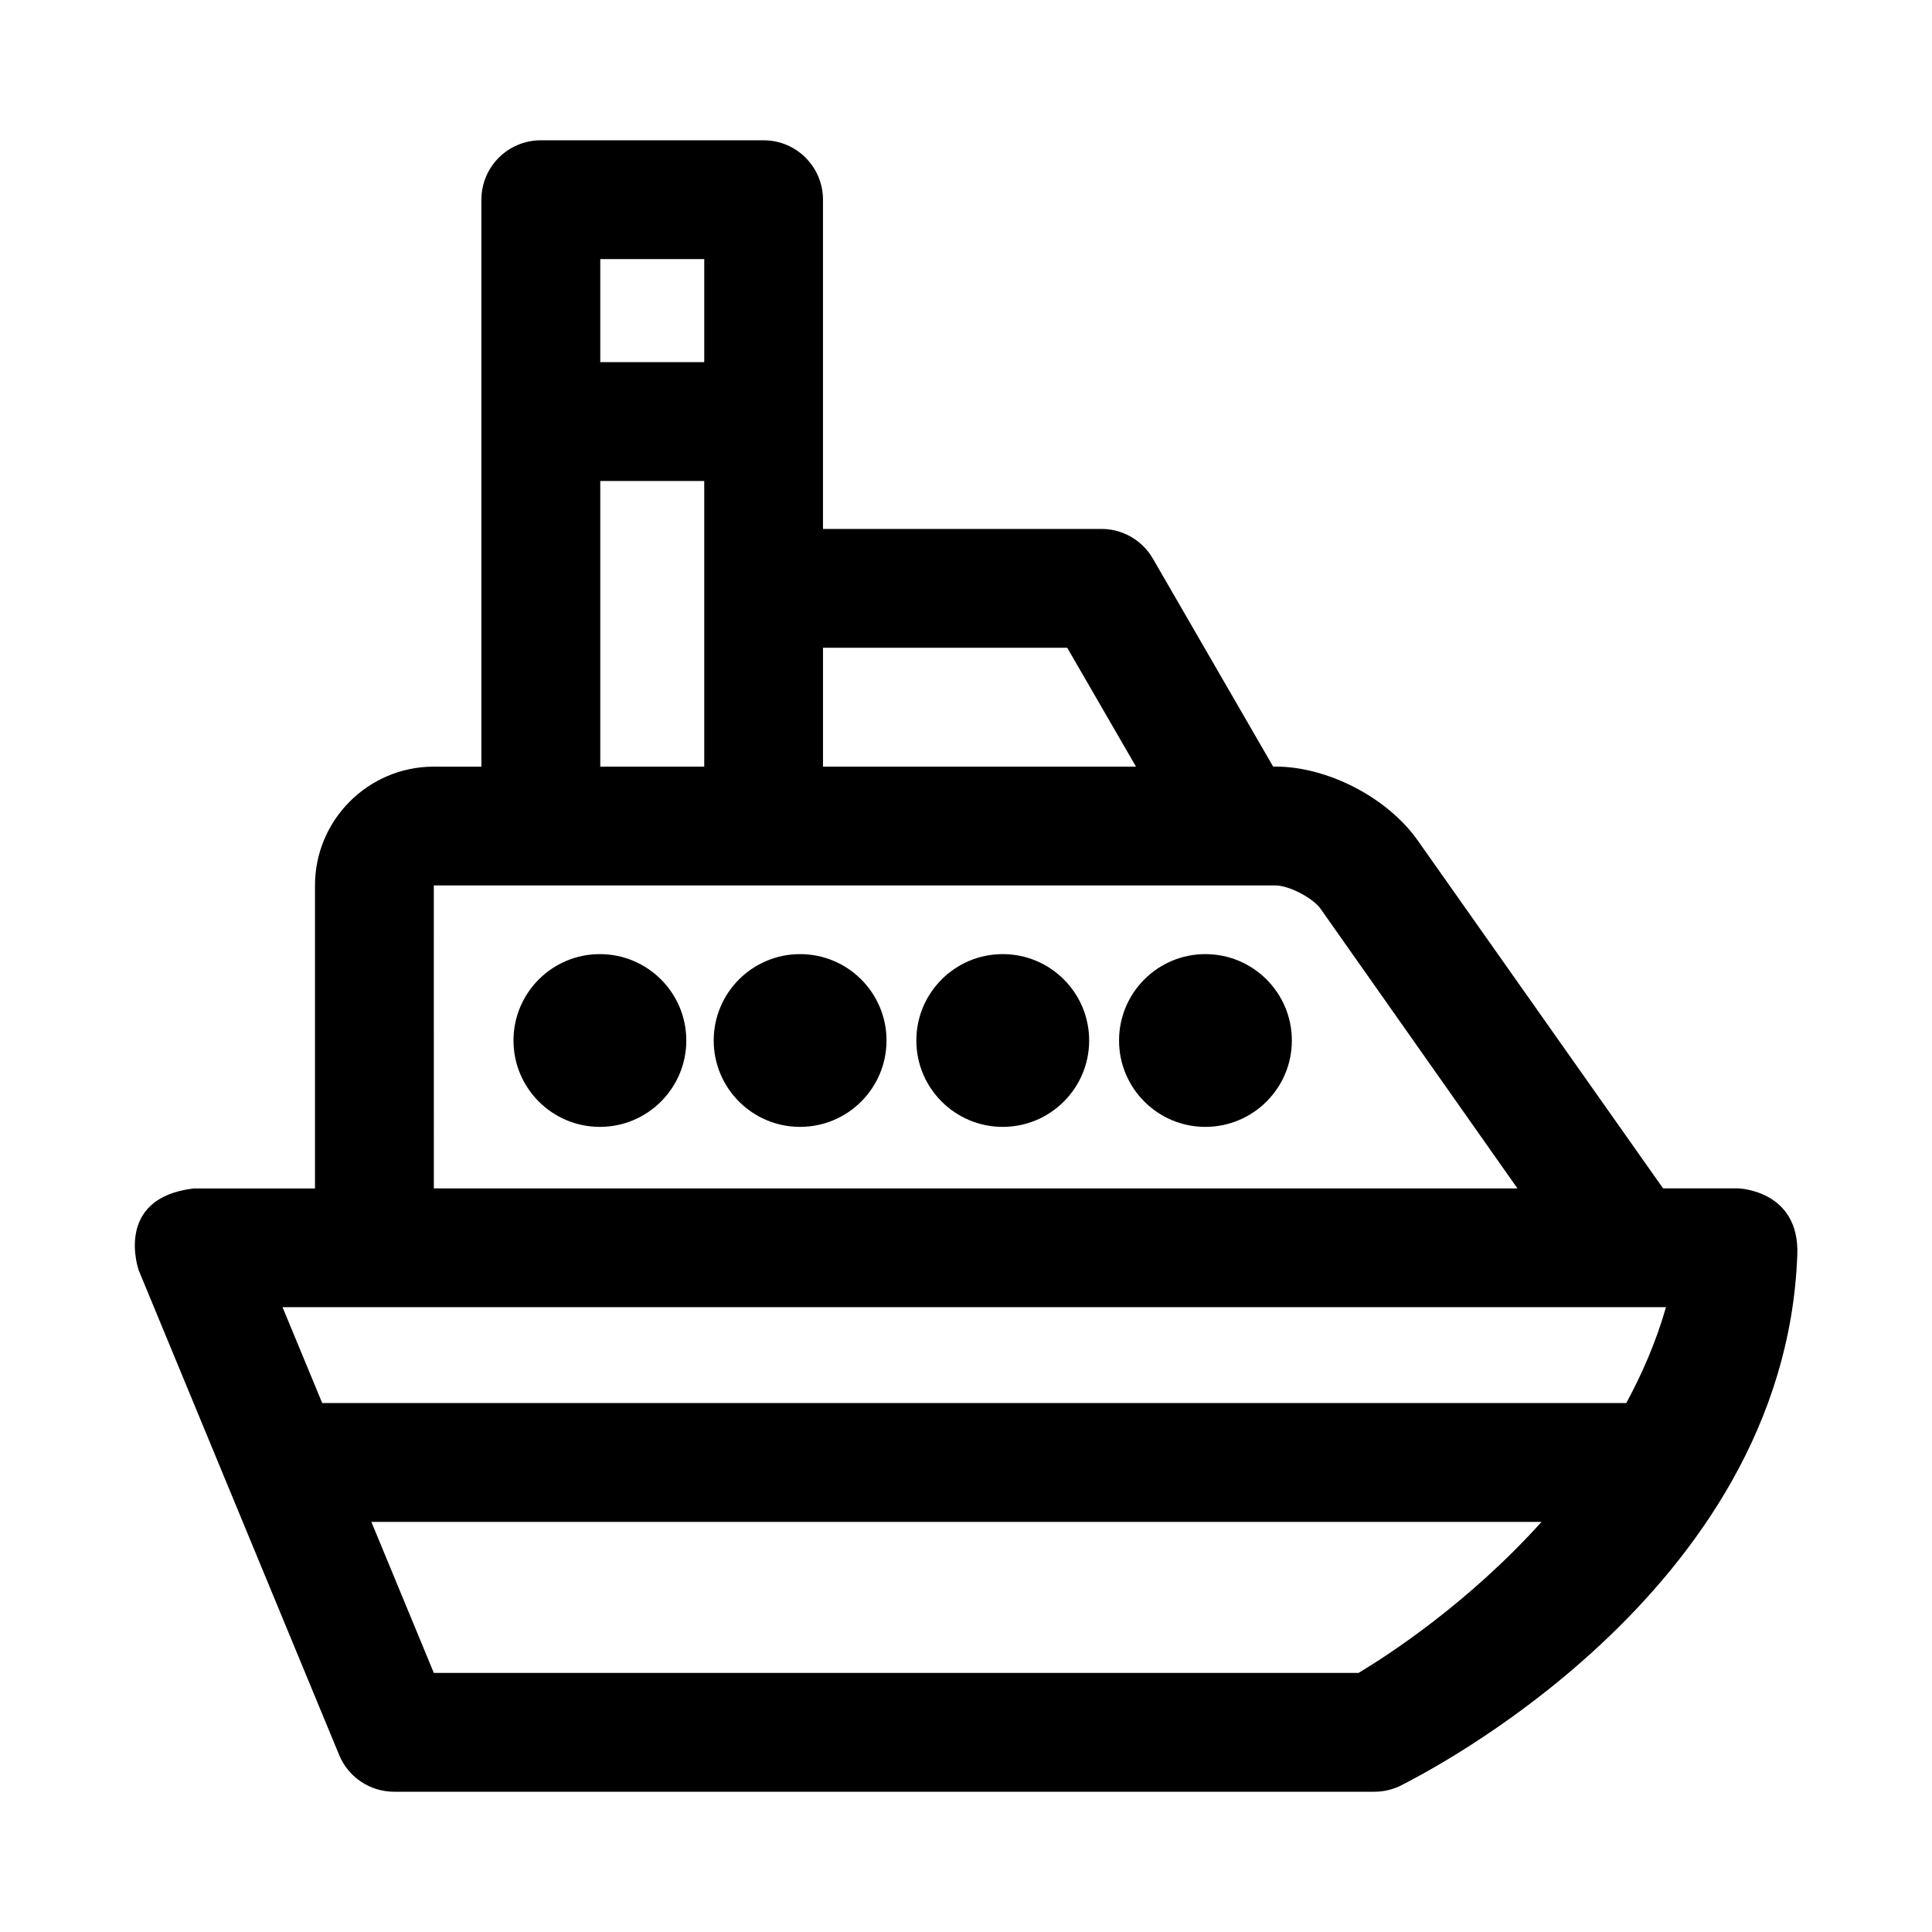
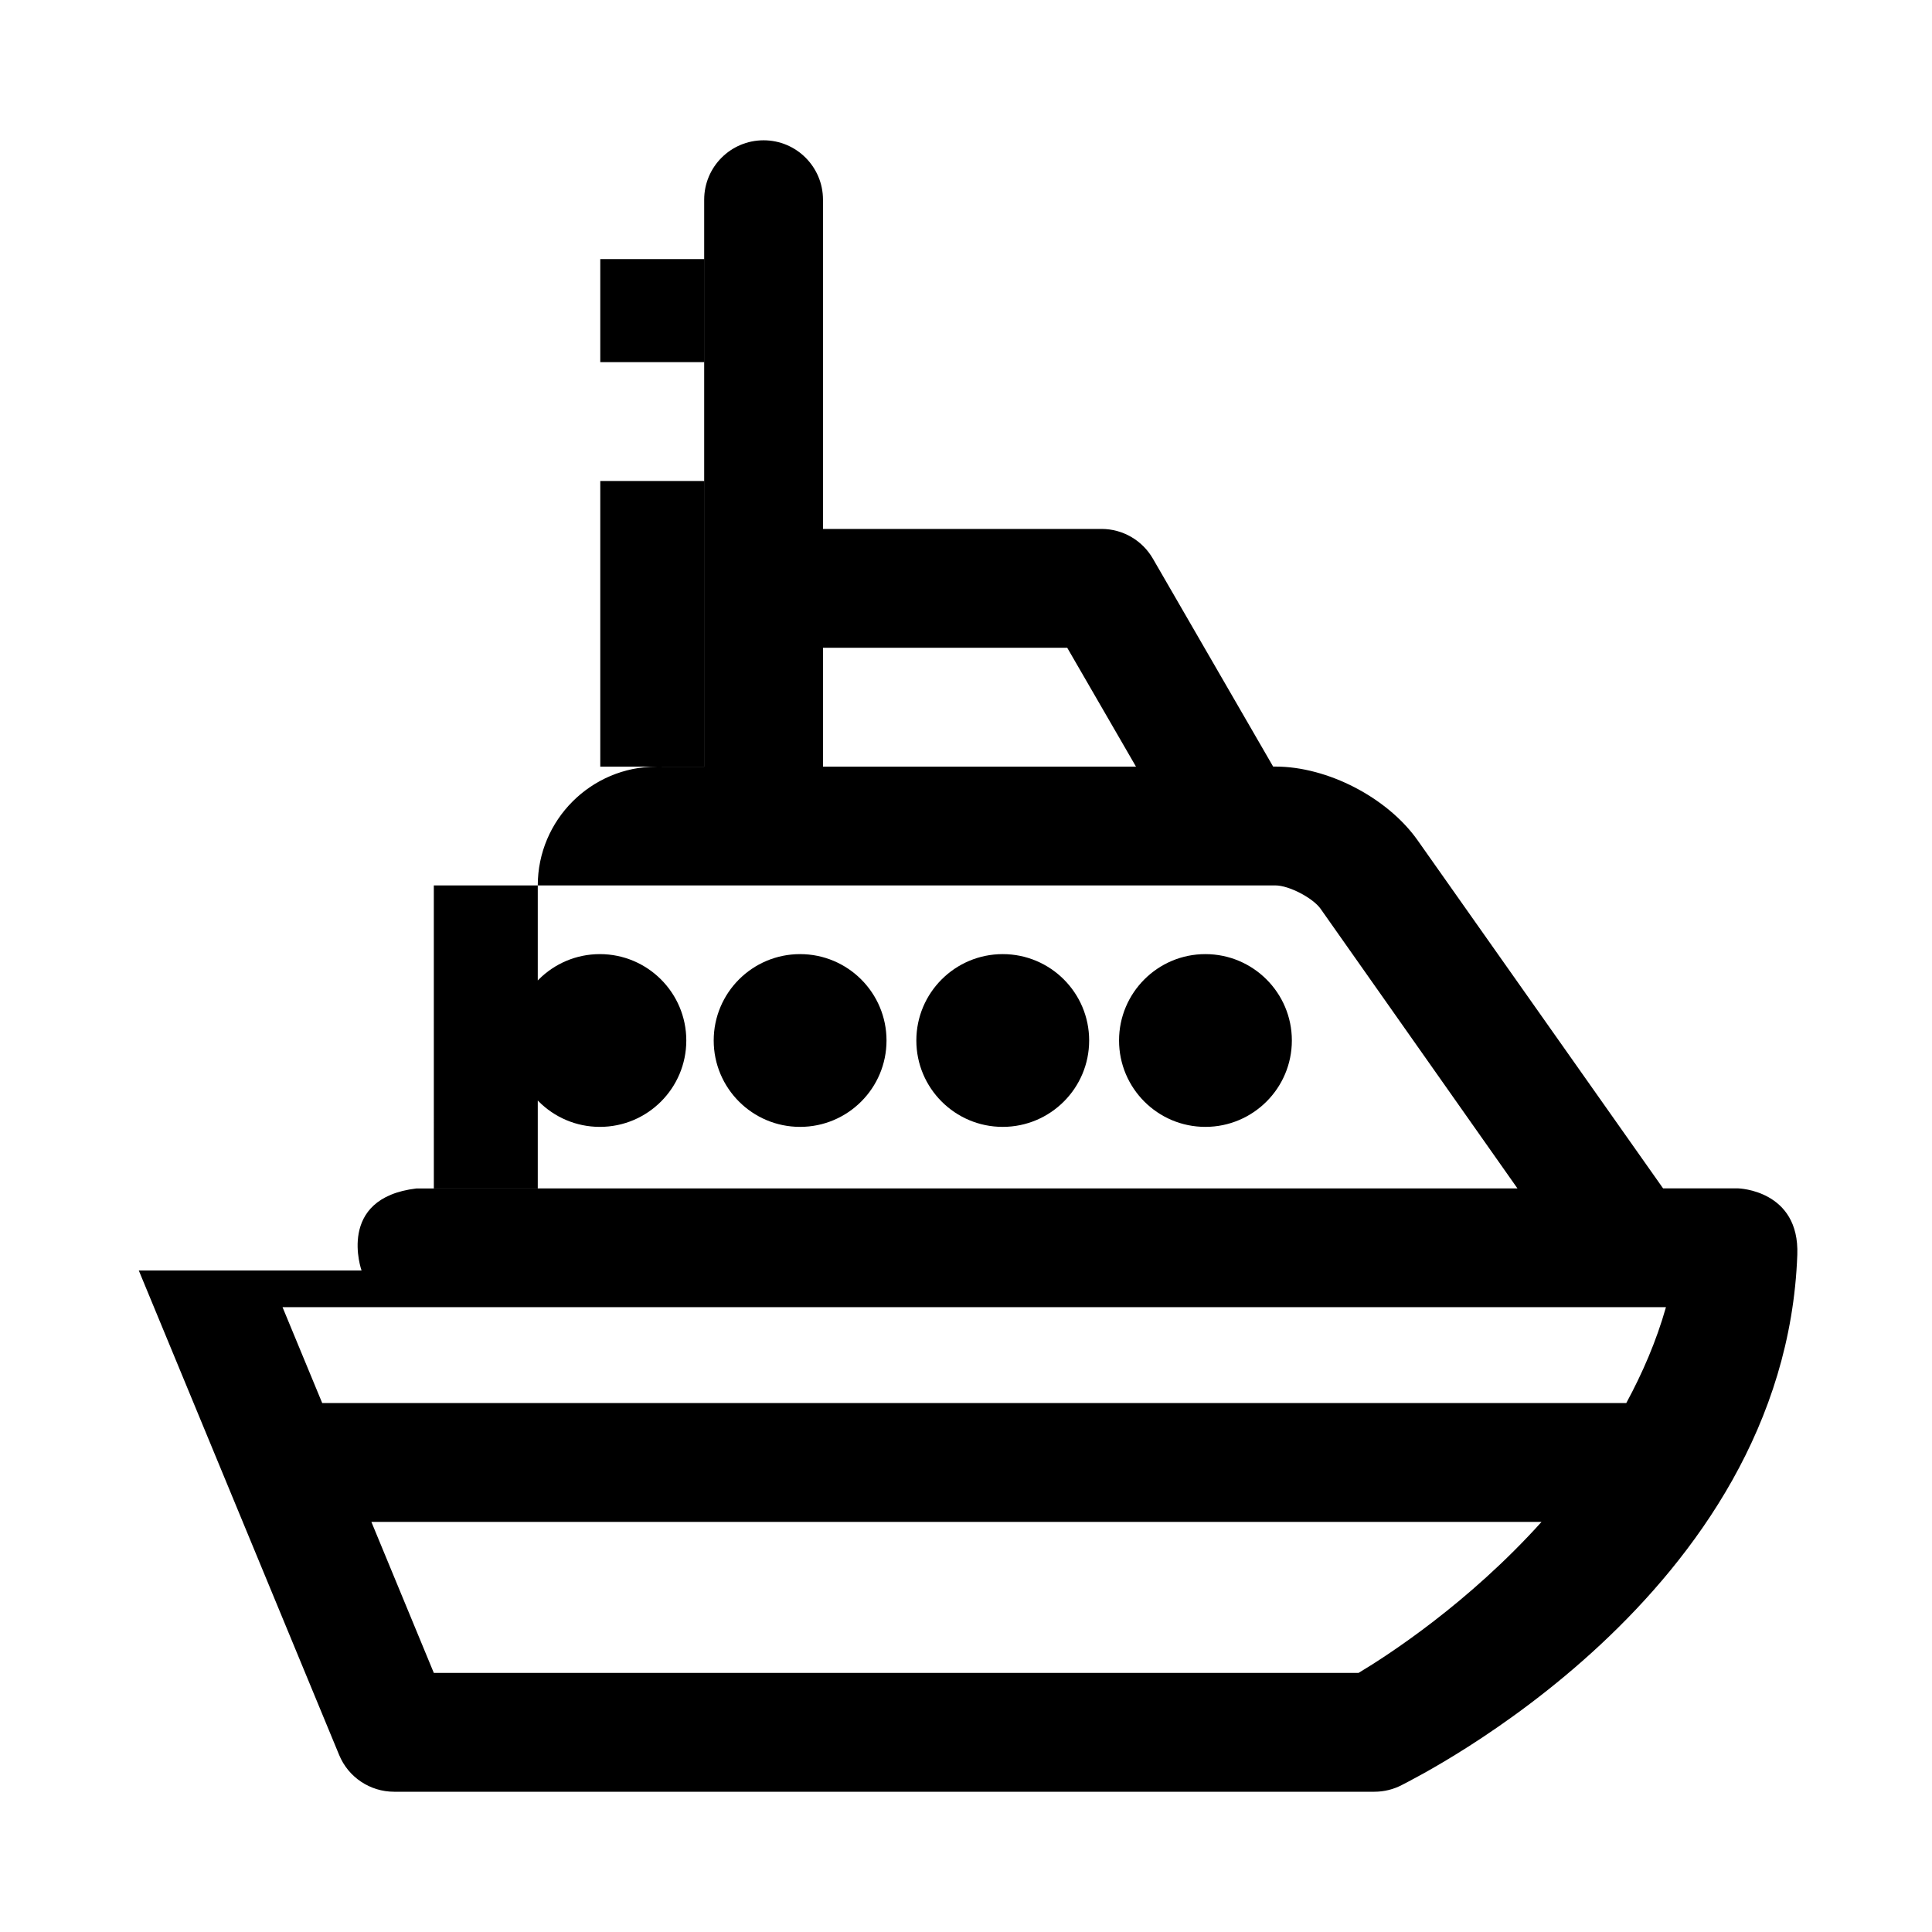
<svg xmlns="http://www.w3.org/2000/svg" fill="#000000" width="800px" height="800px" version="1.1" viewBox="144 144 512 512">
-   <path d="m180.78 480.69 53.105 128.41c2.426 5.887 8.188 9.73 14.547 9.73h259.81c2.566 0 5.102-0.629 7.383-1.844 3.824-2.031 101.38-50.238 104.68-140.45 0.629-17.16-15.633-17.602-15.633-17.602h-19.934l-65.055-92.246c-7.996-11.32-23.852-19.539-37.691-19.539h-0.598l-31.867-55.105c-2.816-4.863-7.996-7.871-13.617-7.871h-73.809v-87.25c0-8.691-7.039-15.742-15.742-15.742h-59.039c-8.707 0-15.742 7.055-15.742 15.742v150.25l-12.613-0.004c-17.367 0-31.488 14.121-31.488 31.488v80.293l-32.152 0.004c-21.395 2.551-14.547 21.742-14.547 21.742zm246.05-165.02 18.215 31.488h-82.941v-31.488zm-96.199-103.01v27.316h-27.551v-27.316zm-27.551 58.805h27.551v75.699h-27.551zm-44.113 107.18h223.05c3.543 0 9.902 3.305 11.949 6.188l52.176 74.105-287.17 0.004zm326.53 111.77c-2.566 9.055-6.234 17.492-10.516 25.41h-345.59l-10.516-25.41zm-81.461 96.918h-245.07l-16.547-40.02h310.11c-19.352 21.488-40.574 35.281-48.492 40.02zm-71.398-167.59c0 12.625-10.25 22.891-22.906 22.891-12.641 0-22.891-10.266-22.891-22.891s10.25-22.891 22.891-22.891c12.656 0 22.906 10.262 22.906 22.891zm53.719 0c0 12.625-10.266 22.891-22.922 22.891-12.641 0-22.875-10.266-22.875-22.891s10.234-22.891 22.875-22.891c12.656 0 22.922 10.262 22.922 22.891zm-107.42 0c0 12.625-10.25 22.891-22.906 22.891-12.66 0-22.891-10.266-22.891-22.891s10.234-22.891 22.891-22.891 22.906 10.262 22.906 22.891zm-53.059 0c0 12.625-10.25 22.891-22.906 22.891-12.641 0-22.891-10.266-22.891-22.891-0.004-12.629 10.246-22.891 22.891-22.891 12.656 0 22.906 10.262 22.906 22.891z" />
+   <path d="m180.78 480.69 53.105 128.41c2.426 5.887 8.188 9.73 14.547 9.73h259.81c2.566 0 5.102-0.629 7.383-1.844 3.824-2.031 101.38-50.238 104.68-140.45 0.629-17.16-15.633-17.602-15.633-17.602h-19.934l-65.055-92.246c-7.996-11.32-23.852-19.539-37.691-19.539h-0.598l-31.867-55.105c-2.816-4.863-7.996-7.871-13.617-7.871h-73.809v-87.25c0-8.691-7.039-15.742-15.742-15.742c-8.707 0-15.742 7.055-15.742 15.742v150.25l-12.613-0.004c-17.367 0-31.488 14.121-31.488 31.488v80.293l-32.152 0.004c-21.395 2.551-14.547 21.742-14.547 21.742zm246.05-165.02 18.215 31.488h-82.941v-31.488zm-96.199-103.01v27.316h-27.551v-27.316zm-27.551 58.805h27.551v75.699h-27.551zm-44.113 107.18h223.05c3.543 0 9.902 3.305 11.949 6.188l52.176 74.105-287.17 0.004zm326.53 111.77c-2.566 9.055-6.234 17.492-10.516 25.41h-345.59l-10.516-25.41zm-81.461 96.918h-245.07l-16.547-40.02h310.11c-19.352 21.488-40.574 35.281-48.492 40.02zm-71.398-167.59c0 12.625-10.25 22.891-22.906 22.891-12.641 0-22.891-10.266-22.891-22.891s10.25-22.891 22.891-22.891c12.656 0 22.906 10.262 22.906 22.891zm53.719 0c0 12.625-10.266 22.891-22.922 22.891-12.641 0-22.875-10.266-22.875-22.891s10.234-22.891 22.875-22.891c12.656 0 22.922 10.262 22.922 22.891zm-107.42 0c0 12.625-10.25 22.891-22.906 22.891-12.66 0-22.891-10.266-22.891-22.891s10.234-22.891 22.891-22.891 22.906 10.262 22.906 22.891zm-53.059 0c0 12.625-10.25 22.891-22.906 22.891-12.641 0-22.891-10.266-22.891-22.891-0.004-12.629 10.246-22.891 22.891-22.891 12.656 0 22.906 10.262 22.906 22.891z" />
</svg>